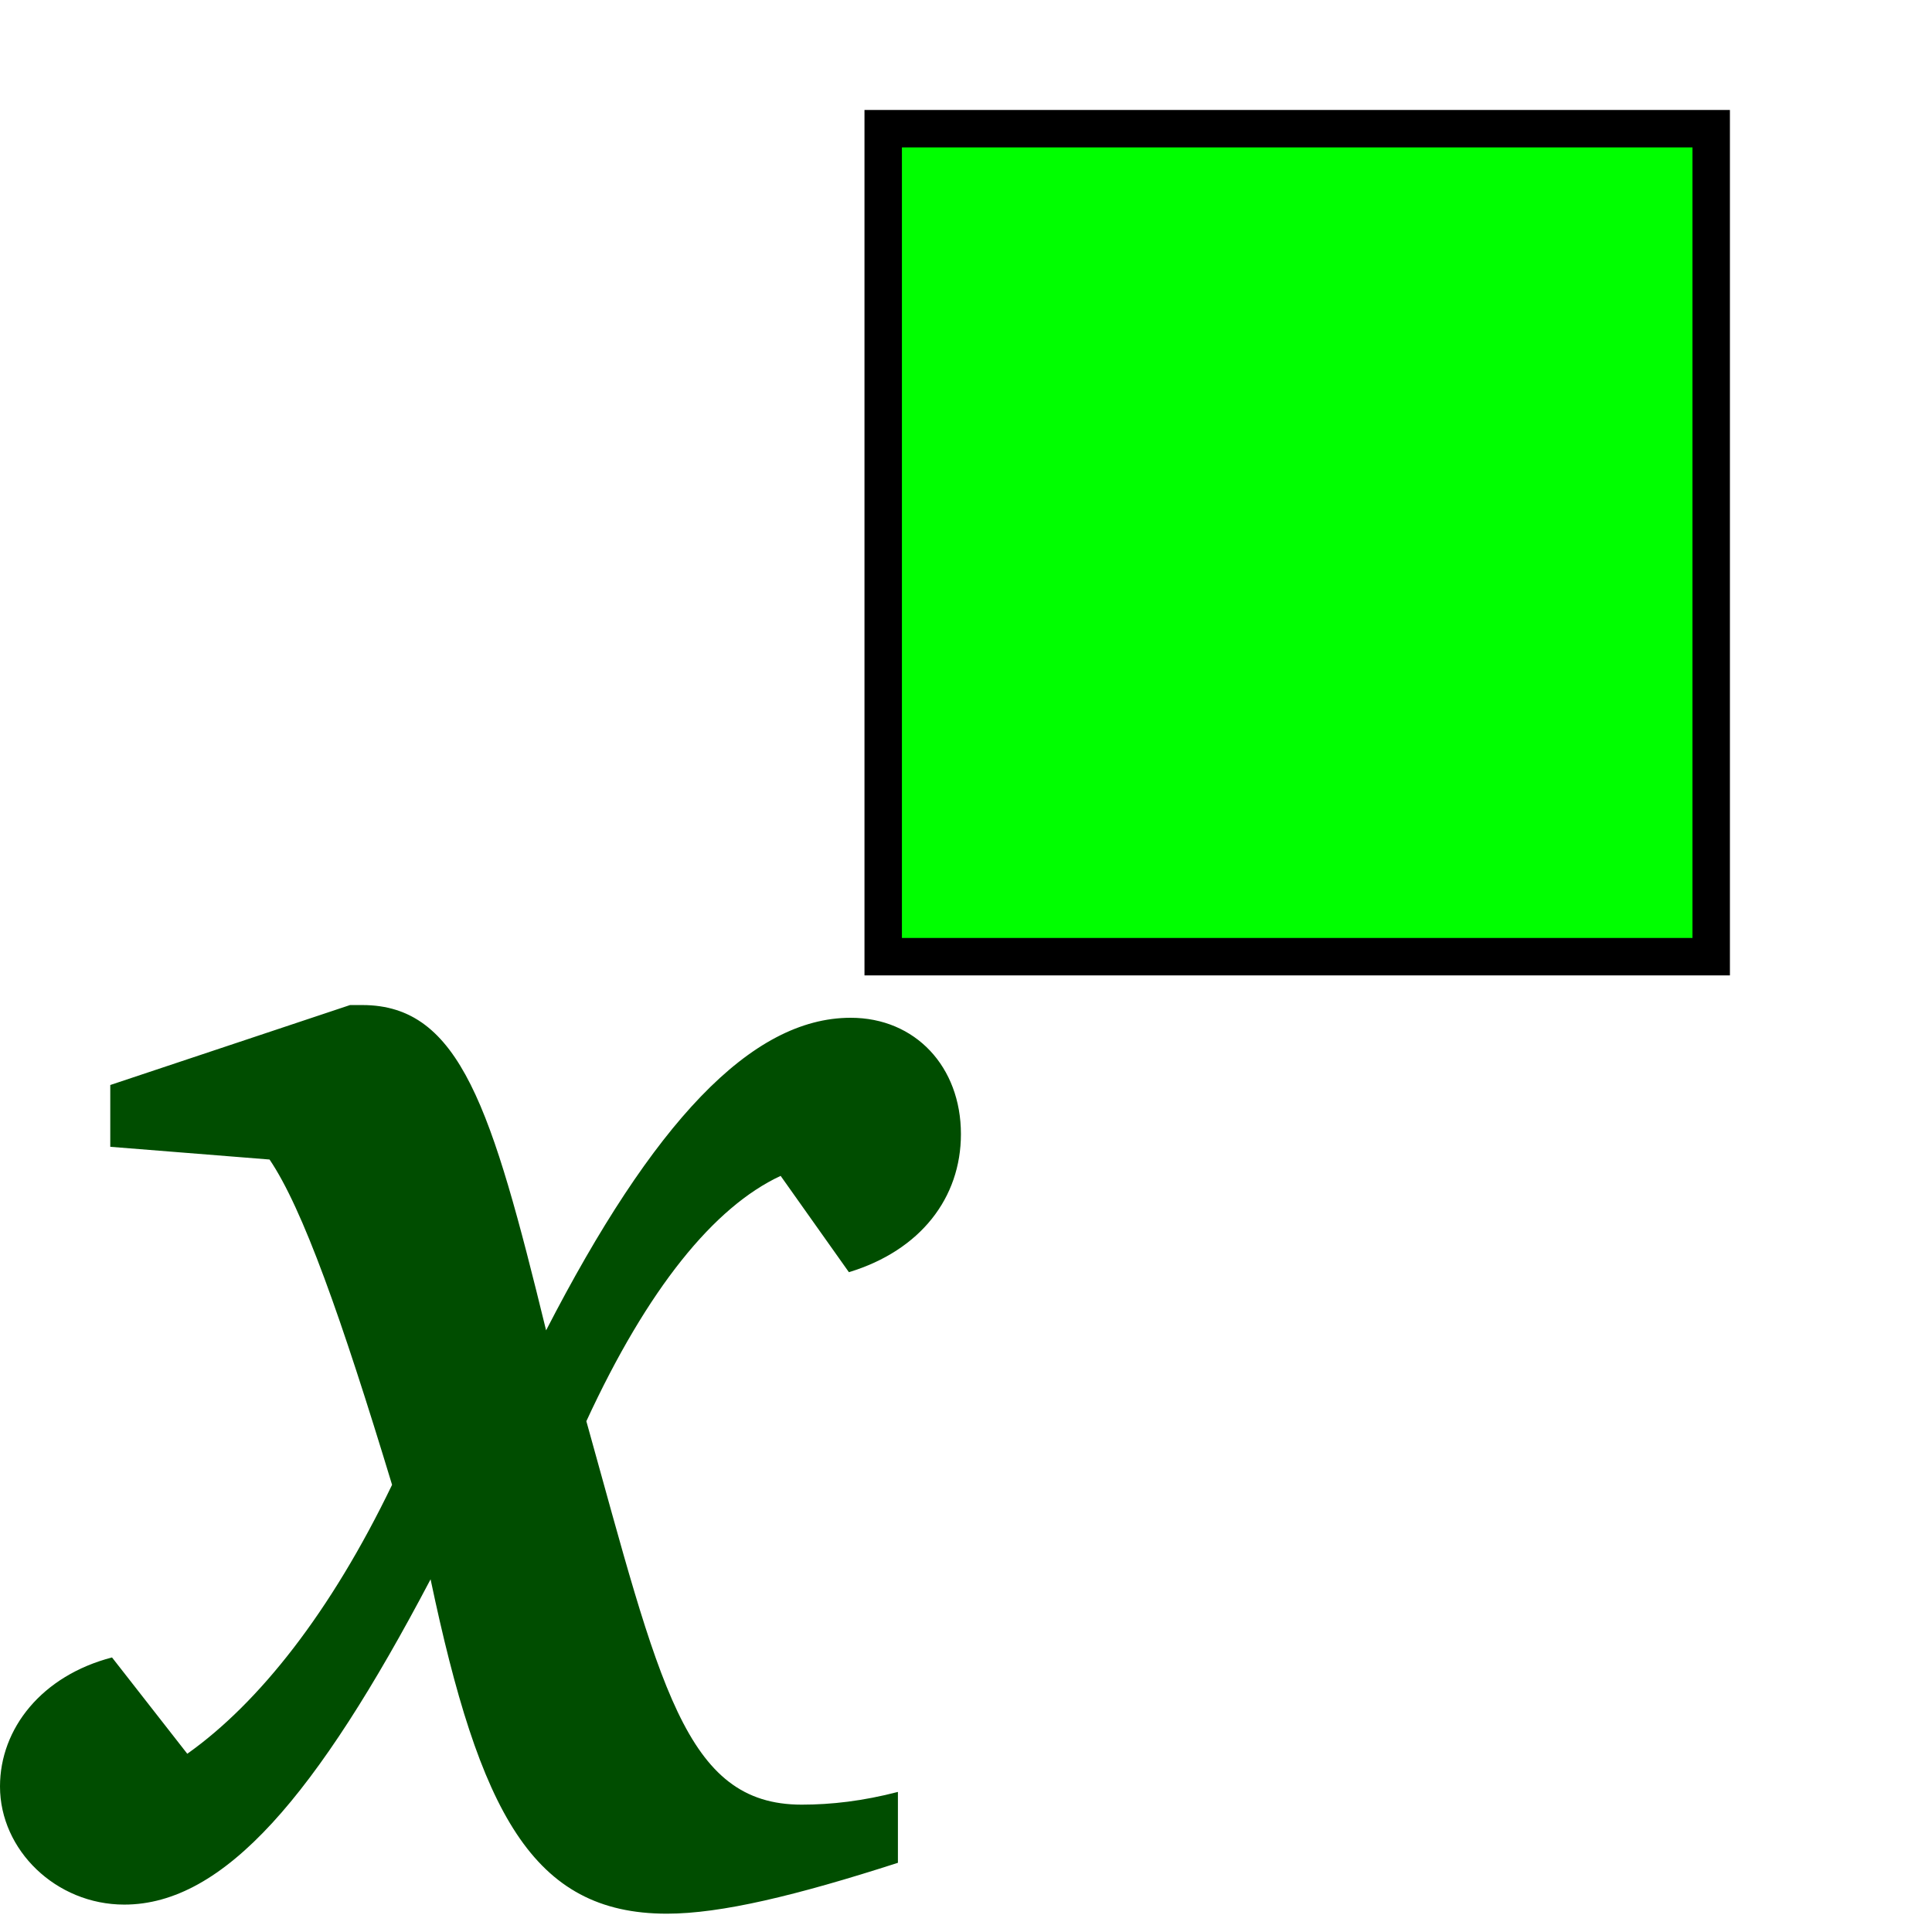
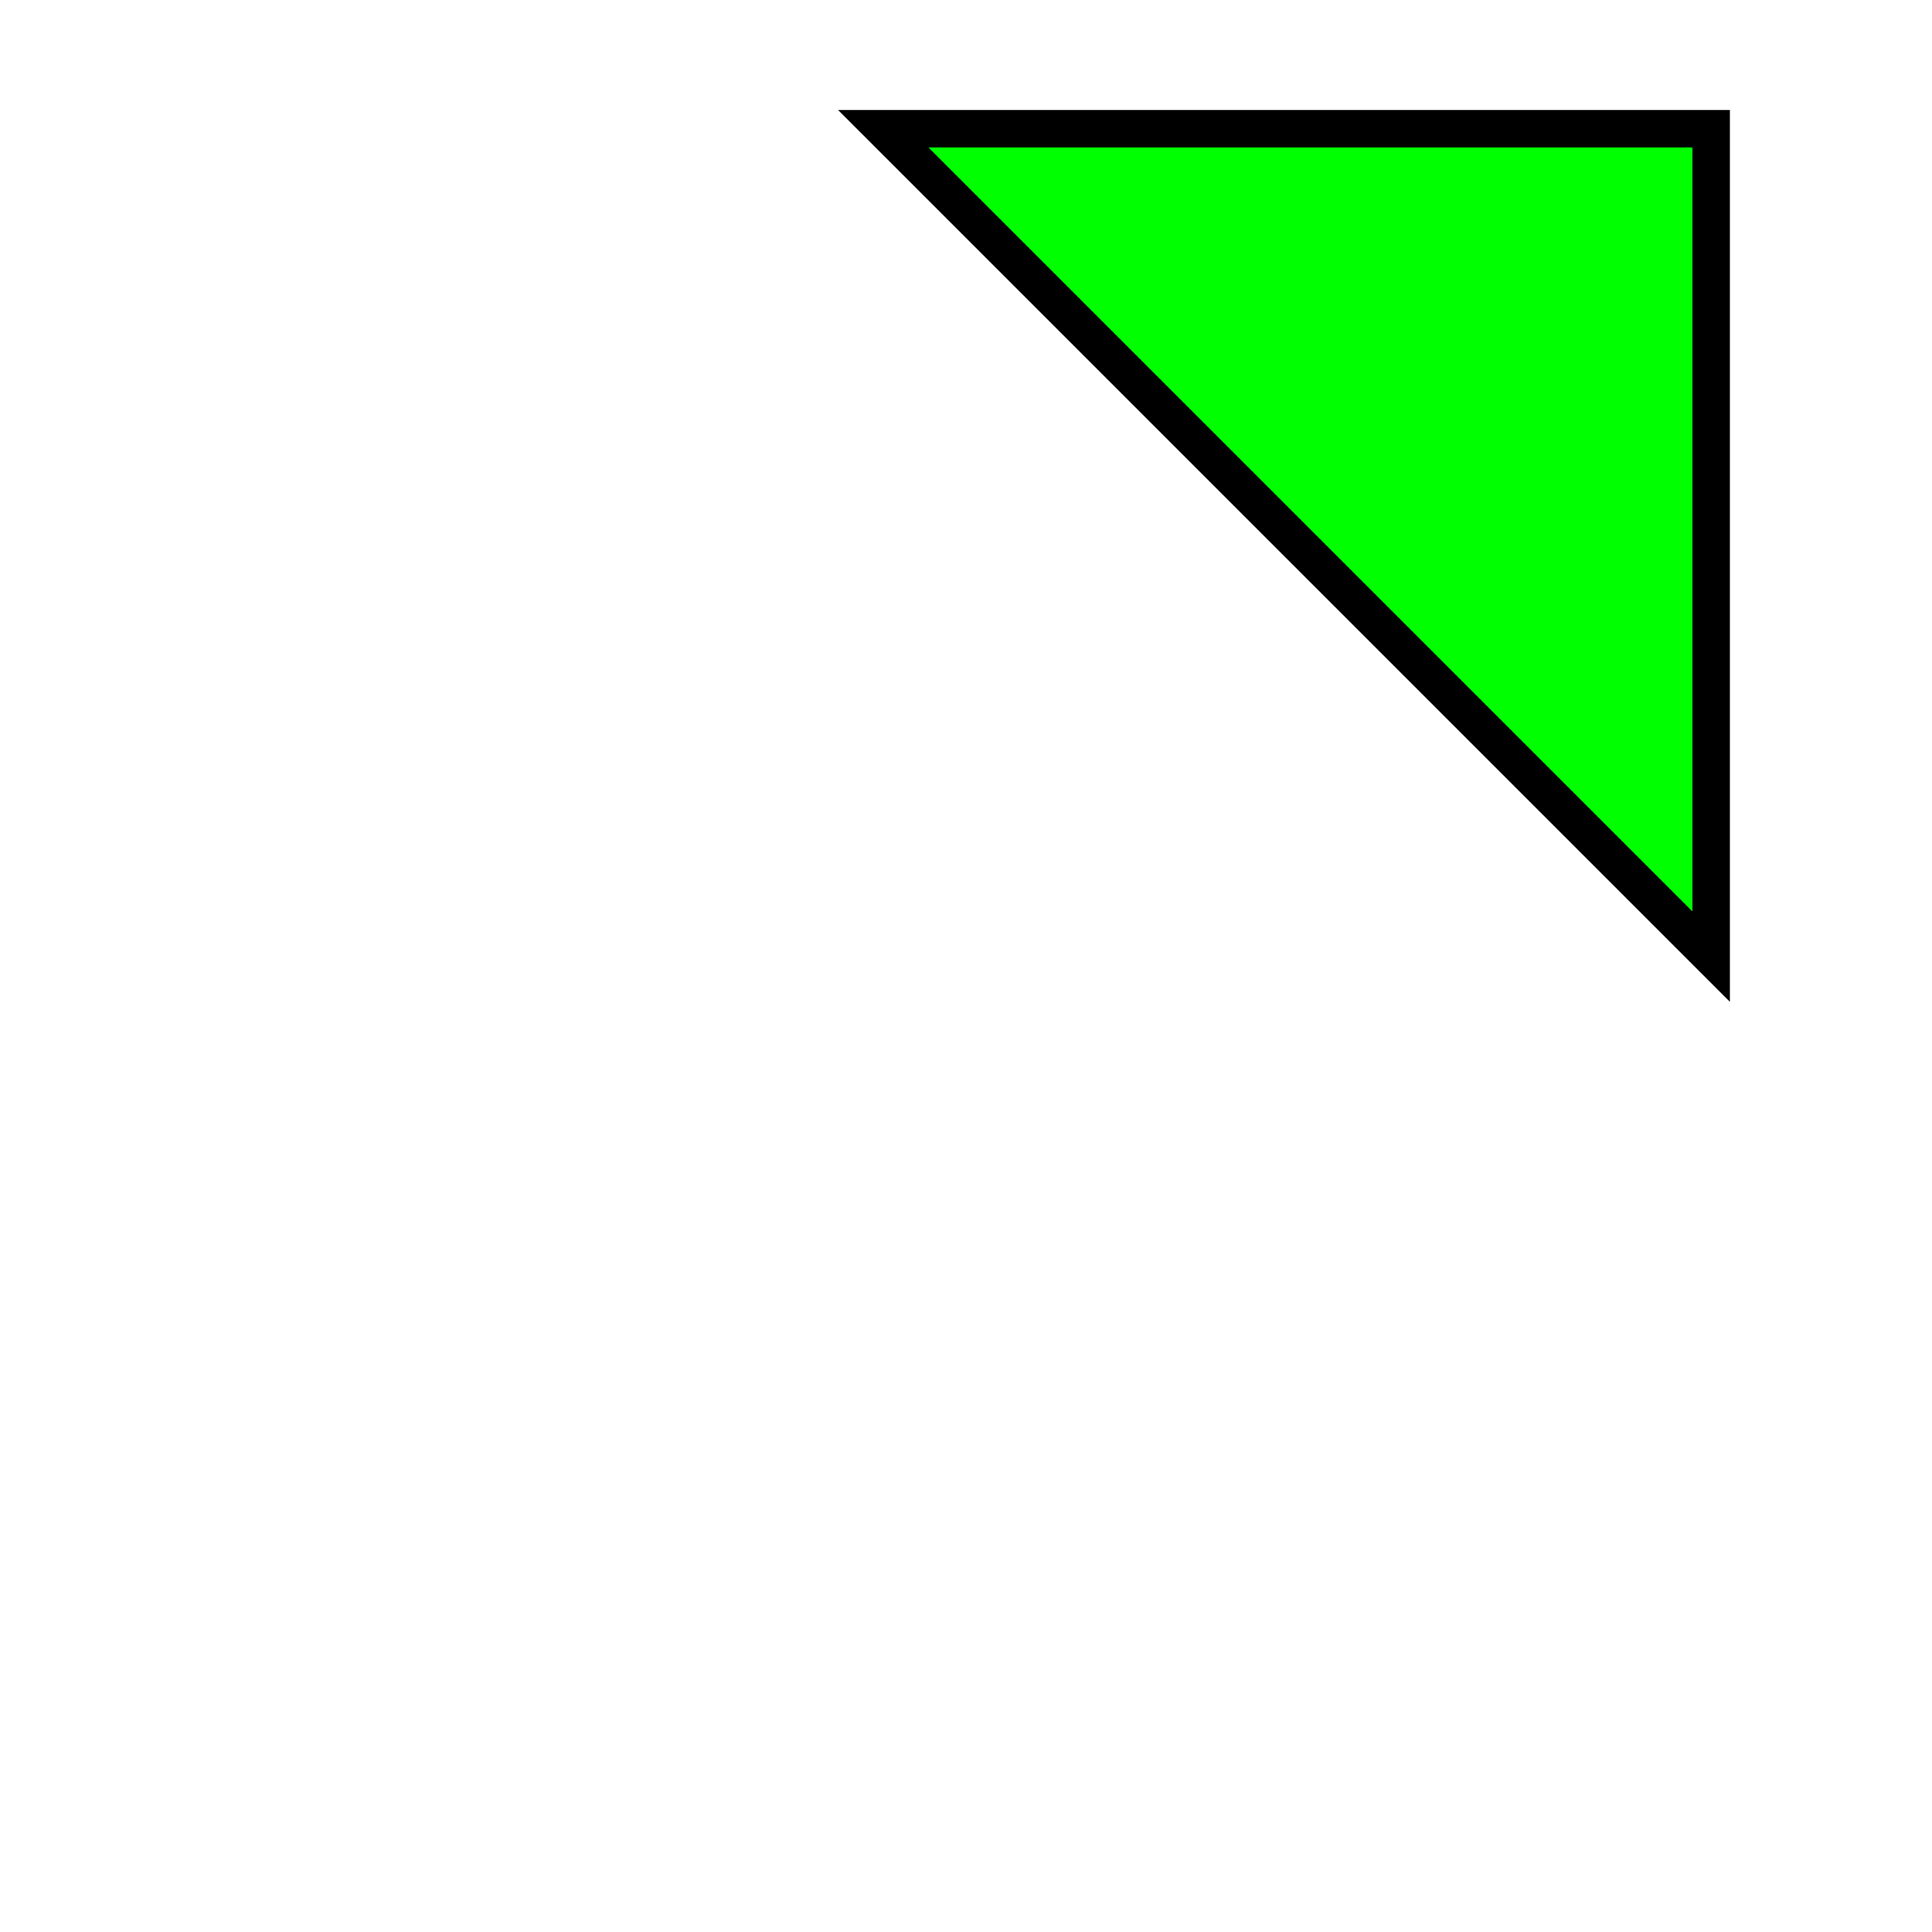
<svg xmlns="http://www.w3.org/2000/svg" xmlns:xlink="http://www.w3.org/1999/xlink" version="1.0" x="0" y="0" width="437.5" height="437.5" id="svg1">
  <defs id="defs3">
    <linearGradient id="linearGradient580">
      <stop style="stop-color:#ffff8a;stop-opacity:0.667;" offset="0" id="stop581" />
      <stop style="stop-color:#000000;stop-opacity:0.396;" offset="1" id="stop582" />
    </linearGradient>
    <linearGradient id="linearGradient53">
      <stop style="stop-color:#faff00;stop-opacity:1;" offset="0" id="stop54" />
      <stop style="stop-color:#026d00;stop-opacity:1;" offset="1" id="stop55" />
    </linearGradient>
    <linearGradient id="linearGradient48">
      <stop style="stop-color:#000f67;stop-opacity:1;" offset="0" id="stop49" />
      <stop style="stop-color:#ffffff;stop-opacity:1;" offset="1" id="stop50" />
    </linearGradient>
    <linearGradient id="linearGradient51" xlink:href="#linearGradient53" />
    <linearGradient x1="0.231" y1="0.508" x2="0.769" y2="0.516" id="linearGradient52" xlink:href="#linearGradient53" />
    <linearGradient x1="0.483" y1="0.383" x2="0.322" y2="0.531" id="linearGradient32" xlink:href="#linearGradient53" />
    <linearGradient x1="-6.84581591e-9" y1="-4.18149391e-8" x2="1" y2="1" id="linearGradient33" xlink:href="#linearGradient48" />
    <radialGradient cx="0.5" cy="0.5" r="0.5" fx="0.5" fy="0.5" id="radialGradient579" xlink:href="#linearGradient53" />
  </defs>
-   <path d="M 79.272 227.593 L 24.971 245.7 L 24.971 259.692 L 61.039 262.572 C 68.57 273.683 77.29 298.374 88.784 336.234 C 74.912 365.04 58.661 385.616 42.41 397.138 L 25.367 375.328 C 9.513 379.443 0 391.377 0 404.546 C 0 418.949 12.683 431.294 28.141 431.294 C 50.734 431.294 71.741 406.603 97.504 357.633 C 108.602 410.307 120.493 433.352 151.012 433.352 C 163.299 433.352 180.343 429.237 203.332 421.829 L 203.332 405.78 C 195.405 407.838 188.27 408.661 181.532 408.661 C 154.976 408.661 149.427 381.501 132.78 321.831 C 146.653 291.79 161.714 273.272 176.776 266.276 L 192.234 288.086 C 208.484 283.148 217.601 271.214 217.601 256.811 C 217.601 241.585 207.295 230.474 192.63 230.474 C 170.038 230.474 147.841 254.342 123.664 301.255 C 111.377 251.05 104.242 227.593 82.046 227.593 C 81.254 227.593 80.064 227.593 79.272 227.593 z " style="font-size:12;font-style:italic;font-weight:bold;fill:#004d00;fill-opacity:1;font-family:Bitstream Charter;" id="path625" />
-   <path d="M 200 29.14 L 200 216.64 L 387.5 216.64 L 387.5 29.14 L 200 29.14 z " style="font-size:12;fill:#00ff00;fill-opacity:1;fill-rule:evenodd;stroke:#000000;stroke-width:8.476;" id="path628" />
+   <path d="M 200 29.14 L 387.5 216.64 L 387.5 29.14 L 200 29.14 z " style="font-size:12;fill:#00ff00;fill-opacity:1;fill-rule:evenodd;stroke:#000000;stroke-width:8.476;" id="path628" />
</svg>